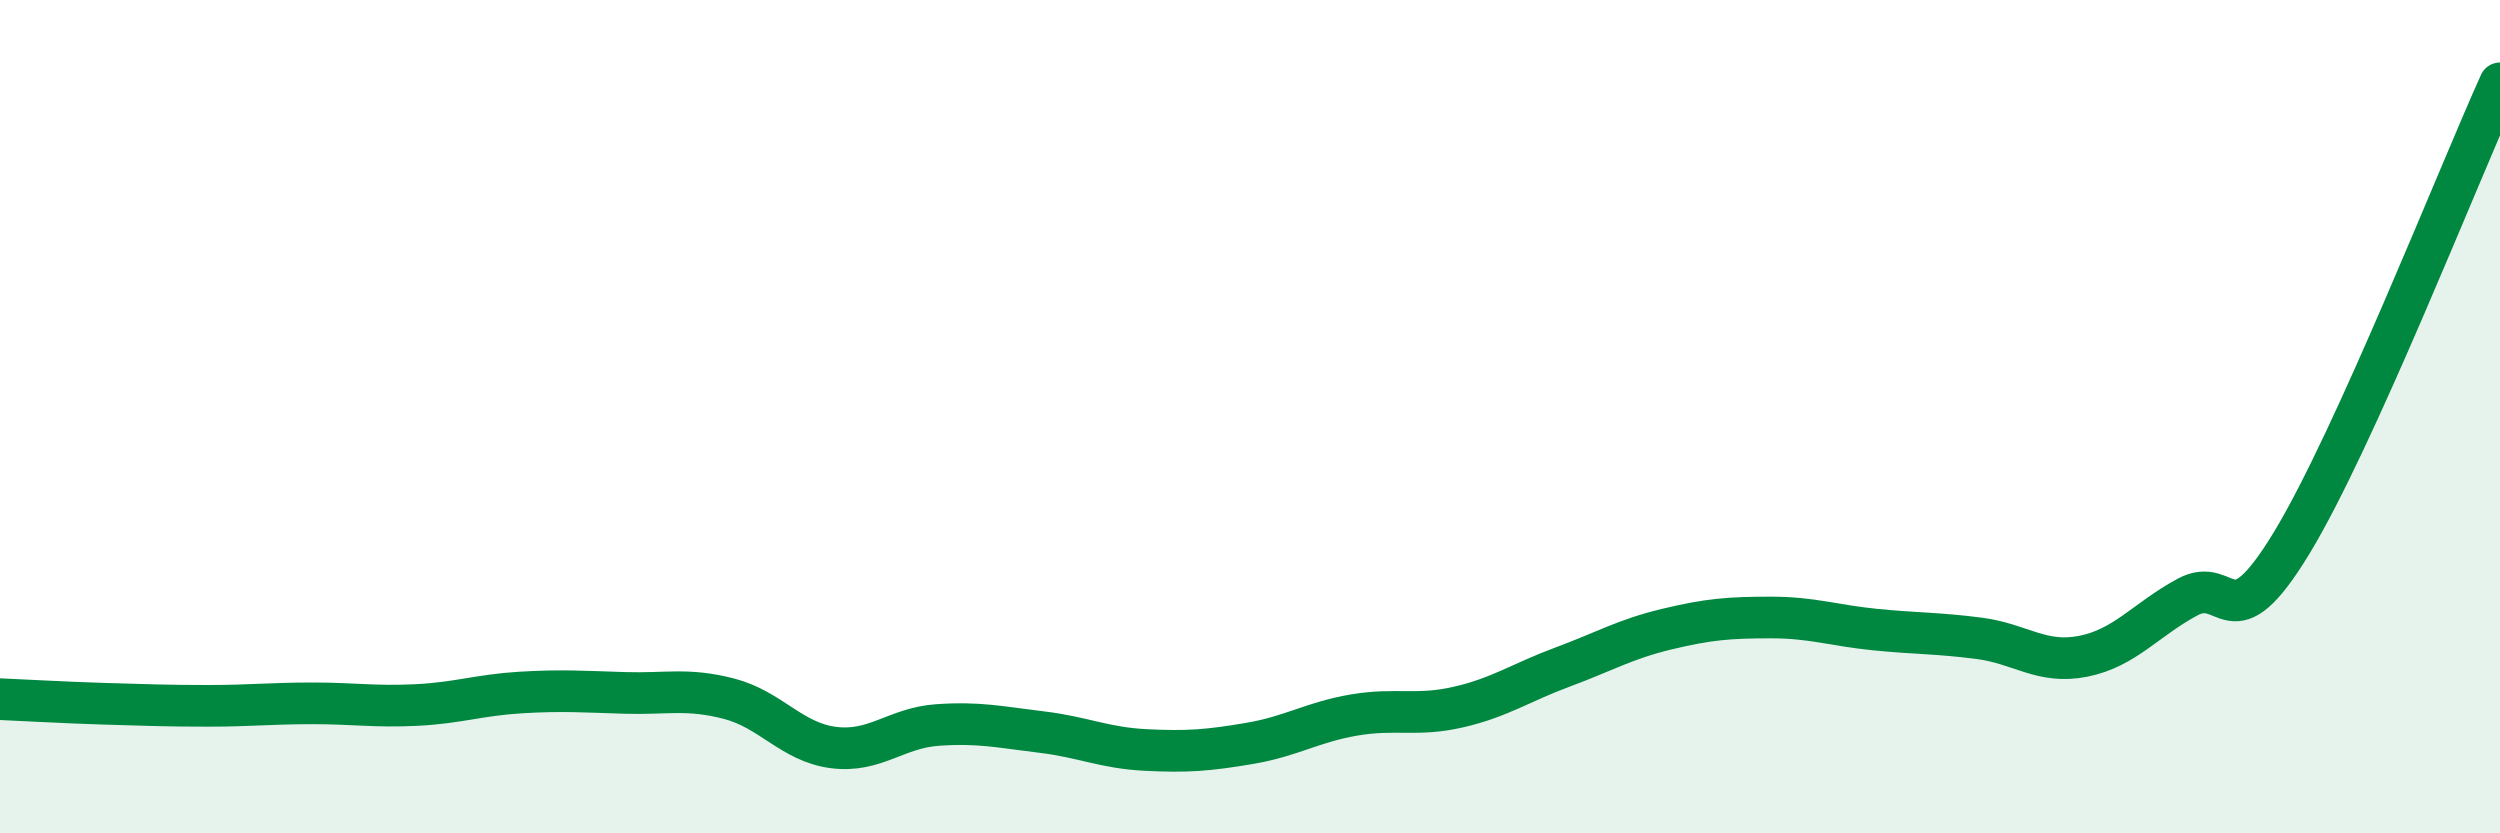
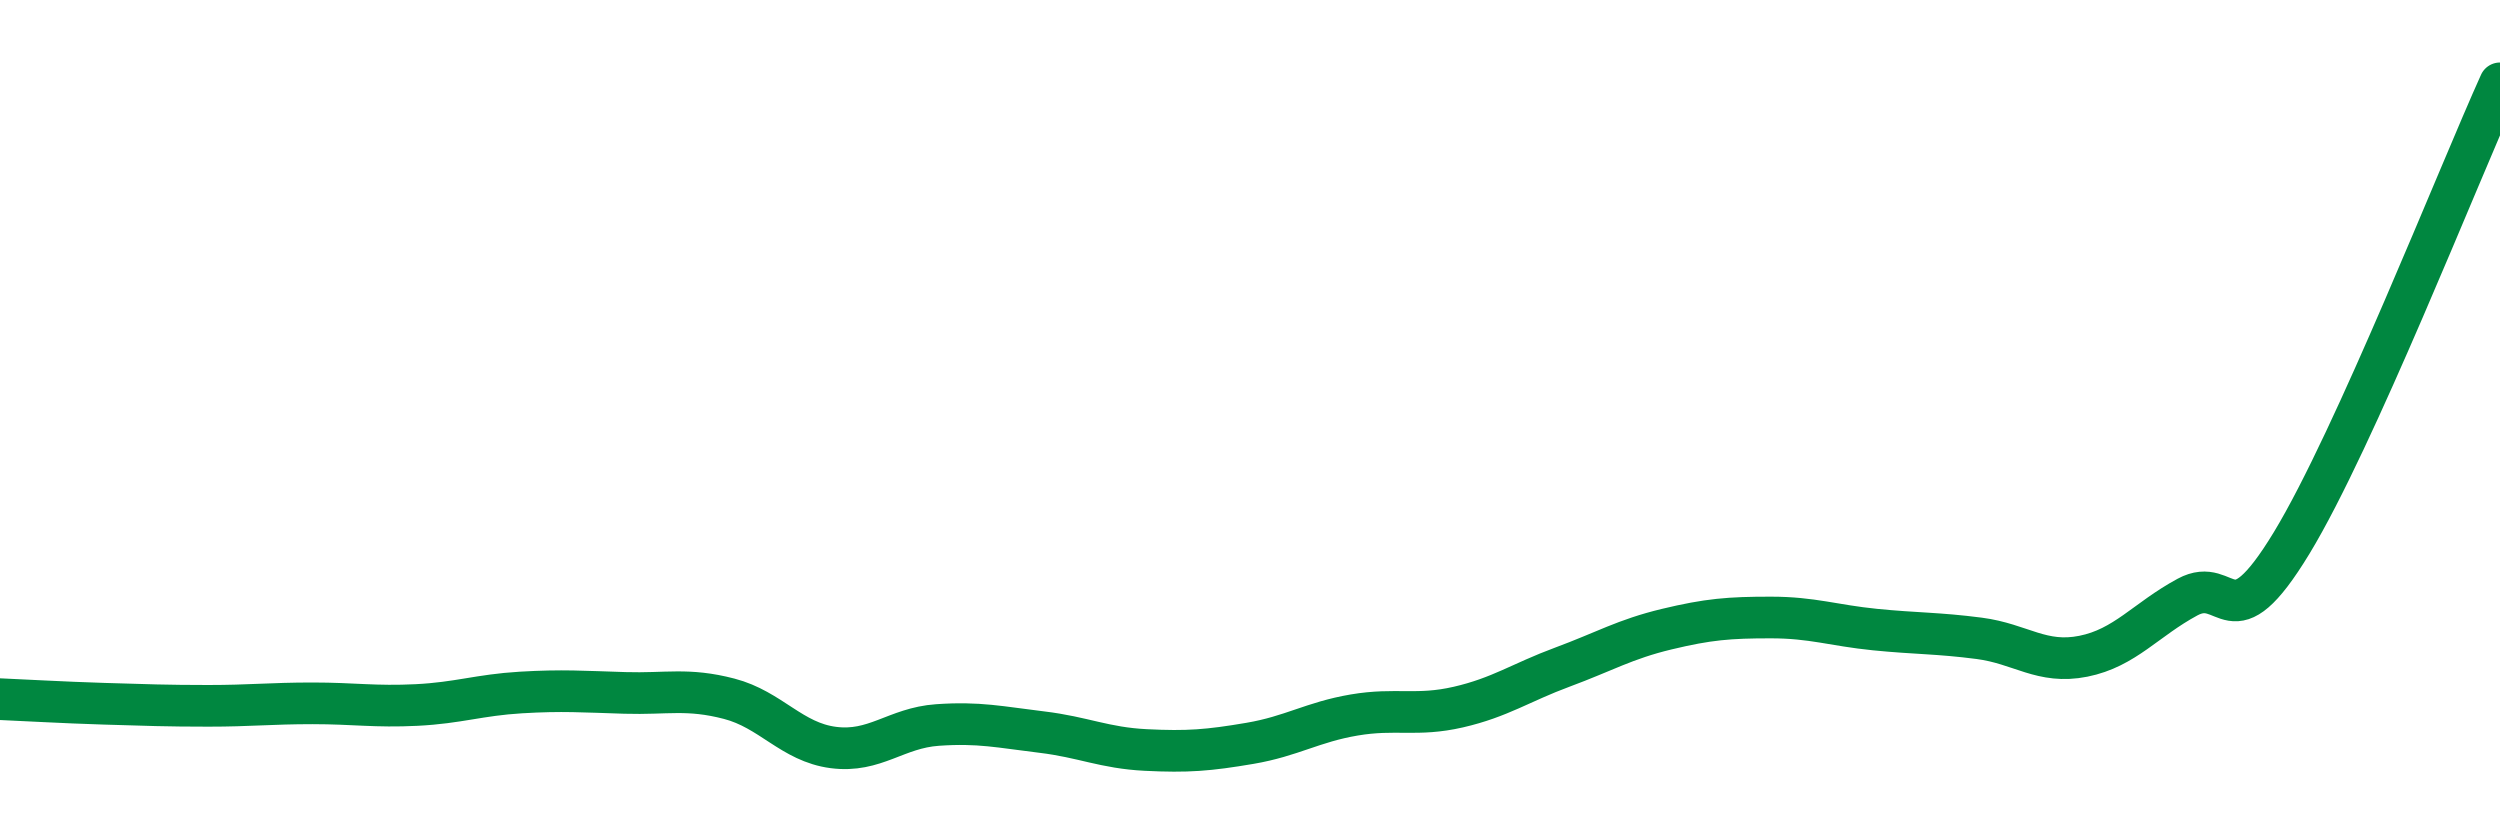
<svg xmlns="http://www.w3.org/2000/svg" width="60" height="20" viewBox="0 0 60 20">
-   <path d="M 0,16.78 C 0.5,16.8 1.5,16.86 2.5,16.89 C 3.5,16.92 4,16.94 5,16.94 C 6,16.94 6.5,16.88 7.5,16.88 C 8.5,16.88 9,16.97 10,16.92 C 11,16.87 11.5,16.68 12.5,16.62 C 13.5,16.56 14,16.6 15,16.63 C 16,16.66 16.5,16.51 17.5,16.77 C 18.5,17.03 19,17.81 20,17.94 C 21,18.07 21.5,17.47 22.5,17.4 C 23.5,17.33 24,17.45 25,17.57 C 26,17.69 26.5,17.95 27.5,18 C 28.5,18.05 29,18.01 30,17.84 C 31,17.67 31.5,17.33 32.5,17.16 C 33.5,16.99 34,17.2 35,16.97 C 36,16.74 36.5,16.38 37.5,16.01 C 38.5,15.64 39,15.34 40,15.1 C 41,14.86 41.5,14.82 42.5,14.82 C 43.5,14.82 44,15.01 45,15.11 C 46,15.21 46.5,15.19 47.5,15.32 C 48.5,15.45 49,15.95 50,15.75 C 51,15.55 51.5,14.87 52.5,14.33 C 53.5,13.79 53.5,15.5 55,13.03 C 56.5,10.56 59,4.21 60,2L60 20L0 20Z" fill="#008740" opacity="0.1" stroke-linecap="round" stroke-linejoin="round" />
  <path d="M 0,16.78 C 0.5,16.8 1.5,16.86 2.5,16.89 C 3.5,16.92 4,16.94 5,16.94 C 6,16.94 6.5,16.88 7.5,16.88 C 8.5,16.88 9,16.97 10,16.92 C 11,16.87 11.5,16.68 12.5,16.62 C 13.5,16.56 14,16.6 15,16.63 C 16,16.66 16.5,16.51 17.5,16.77 C 18.5,17.03 19,17.81 20,17.94 C 21,18.07 21.5,17.47 22.5,17.4 C 23.5,17.33 24,17.45 25,17.57 C 26,17.69 26.5,17.95 27.5,18 C 28.5,18.05 29,18.01 30,17.84 C 31,17.67 31.5,17.33 32.5,17.16 C 33.5,16.99 34,17.2 35,16.97 C 36,16.74 36.5,16.38 37.5,16.01 C 38.5,15.64 39,15.34 40,15.1 C 41,14.86 41.5,14.82 42.5,14.82 C 43.5,14.82 44,15.01 45,15.11 C 46,15.21 46.5,15.19 47.5,15.32 C 48.5,15.45 49,15.95 50,15.75 C 51,15.55 51.5,14.87 52.5,14.33 C 53.5,13.79 53.5,15.5 55,13.03 C 56.5,10.56 59,4.21 60,2" stroke="#008740" stroke-width="1" fill="none" stroke-linecap="round" stroke-linejoin="round" />
</svg>